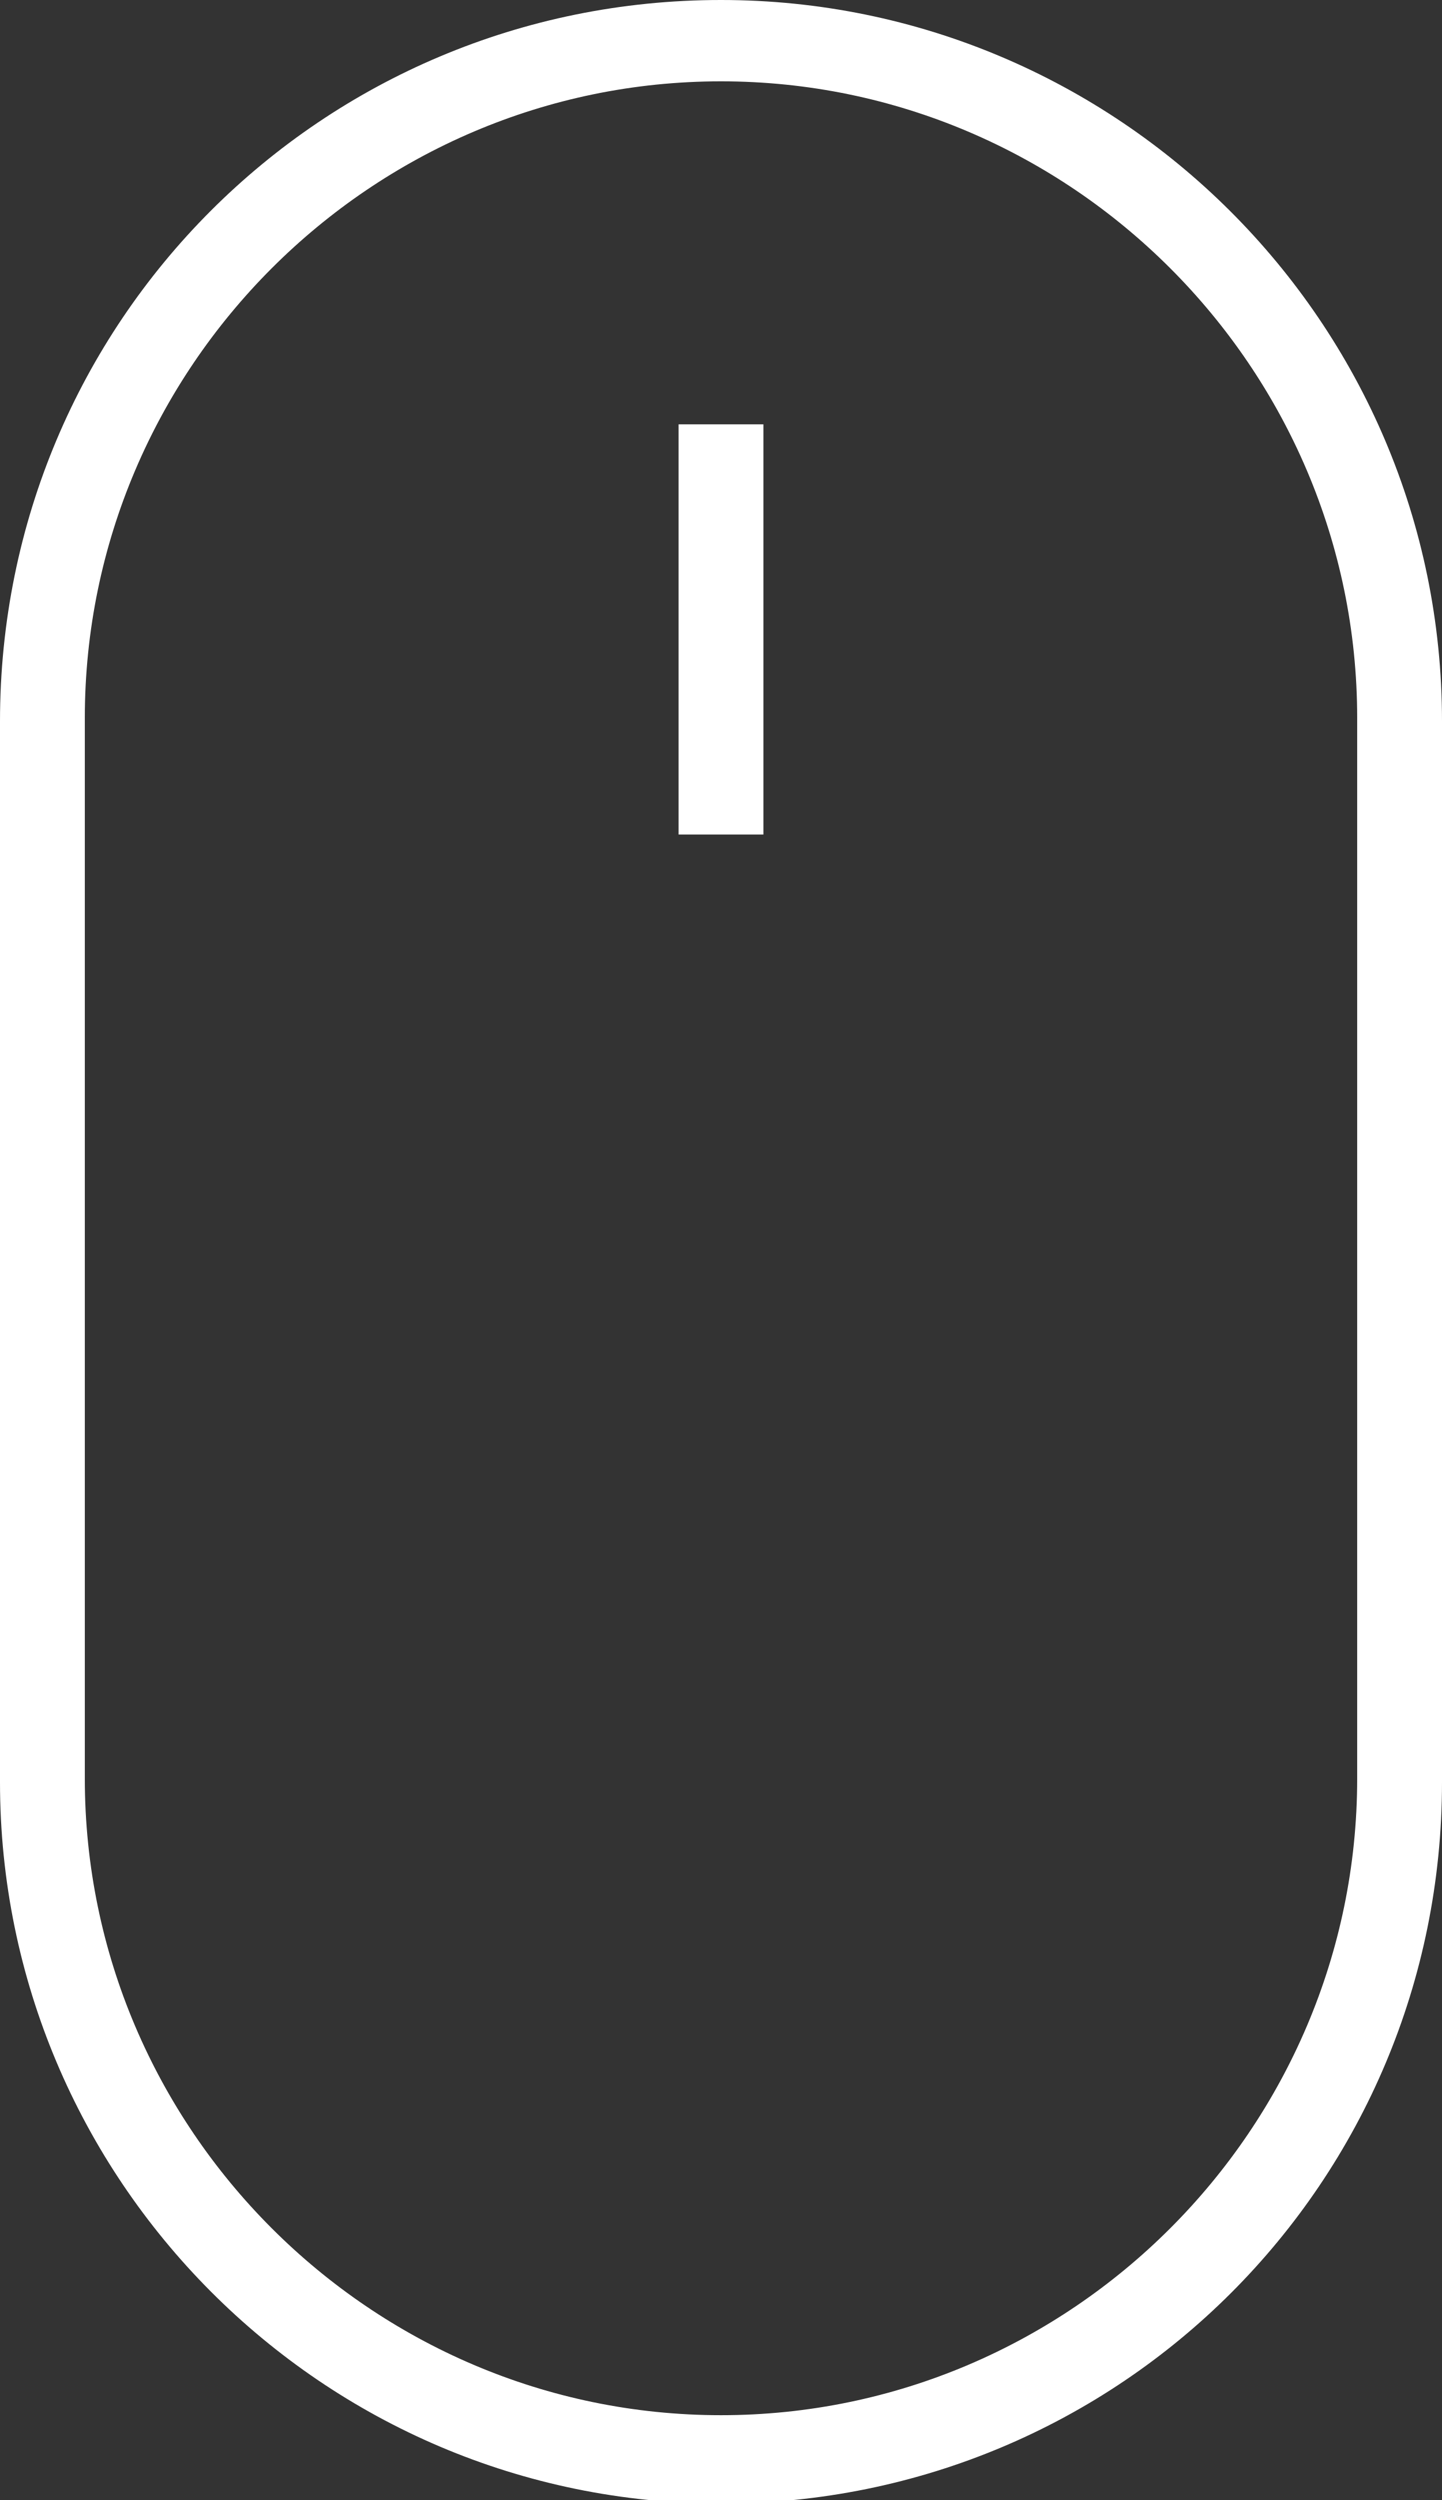
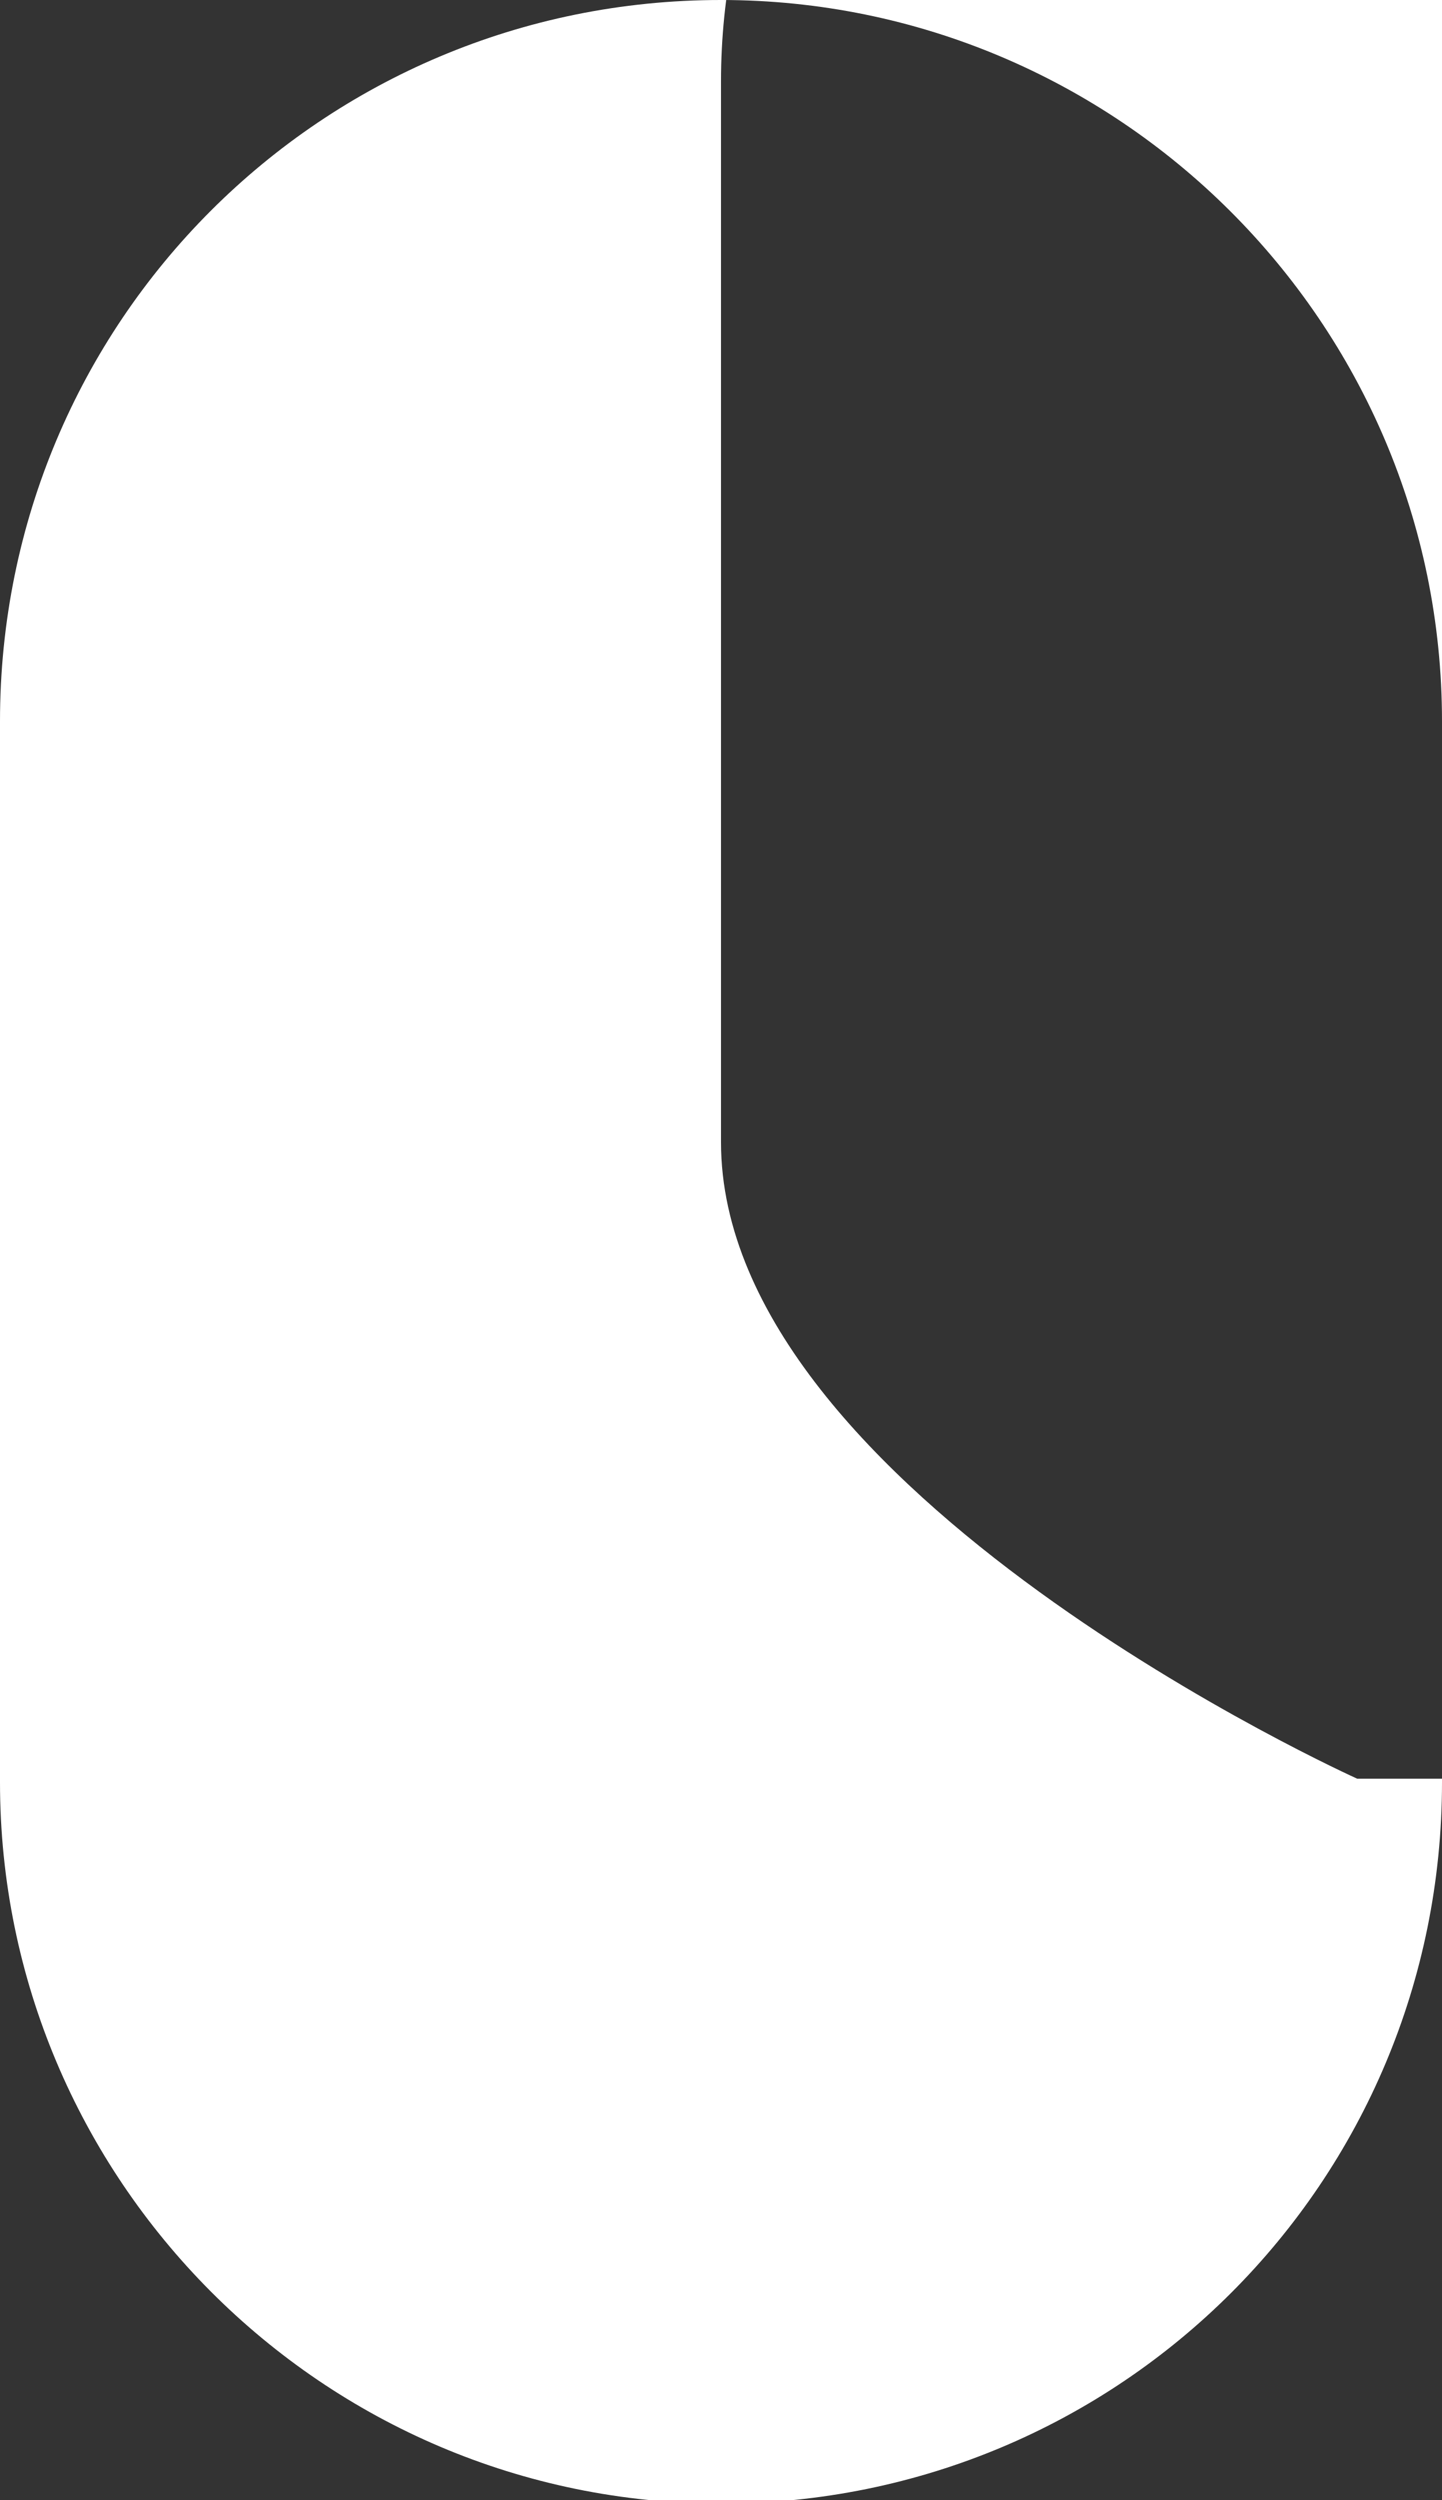
<svg xmlns="http://www.w3.org/2000/svg" version="1.1" id="Capa_1" x="0px" y="0px" viewBox="0 0 40.8 70.7" style="enable-background:new 0 0 40.8 70.7;" xml:space="preserve">
  <rect x="0" y="0" width="40.8" height="70.7" fill="#333333" stroke="none" />
  <style type="text/css">
	.st0{fill:#FFFFFF;}
</style>
  <g>
    <g>
-       <path class="st0" d="M20.4,0C9.1,0,0,9.1,0,20.4v30c0,11.2,9.1,20.4,20.4,20.4s20.4-9.1,20.4-20.4v-30C40.8,9.1,31.6,0,20.4,0z     M38.4,50.3c0,9.9-8.1,18-18,18s-18-8.1-18-18v-30c0-9.9,8.1-18,18-18s18,8.1,18,18V50.3z" />
-       <rect x="19.2" y="12" class="st0" width="2.4" height="11.6" />
+       <path class="st0" d="M20.4,0C9.1,0,0,9.1,0,20.4v30c0,11.2,9.1,20.4,20.4,20.4s20.4-9.1,20.4-20.4v-30C40.8,9.1,31.6,0,20.4,0z     M38.4,50.3s-18-8.1-18-18v-30c0-9.9,8.1-18,18-18s18,8.1,18,18V50.3z" />
    </g>
  </g>
</svg>